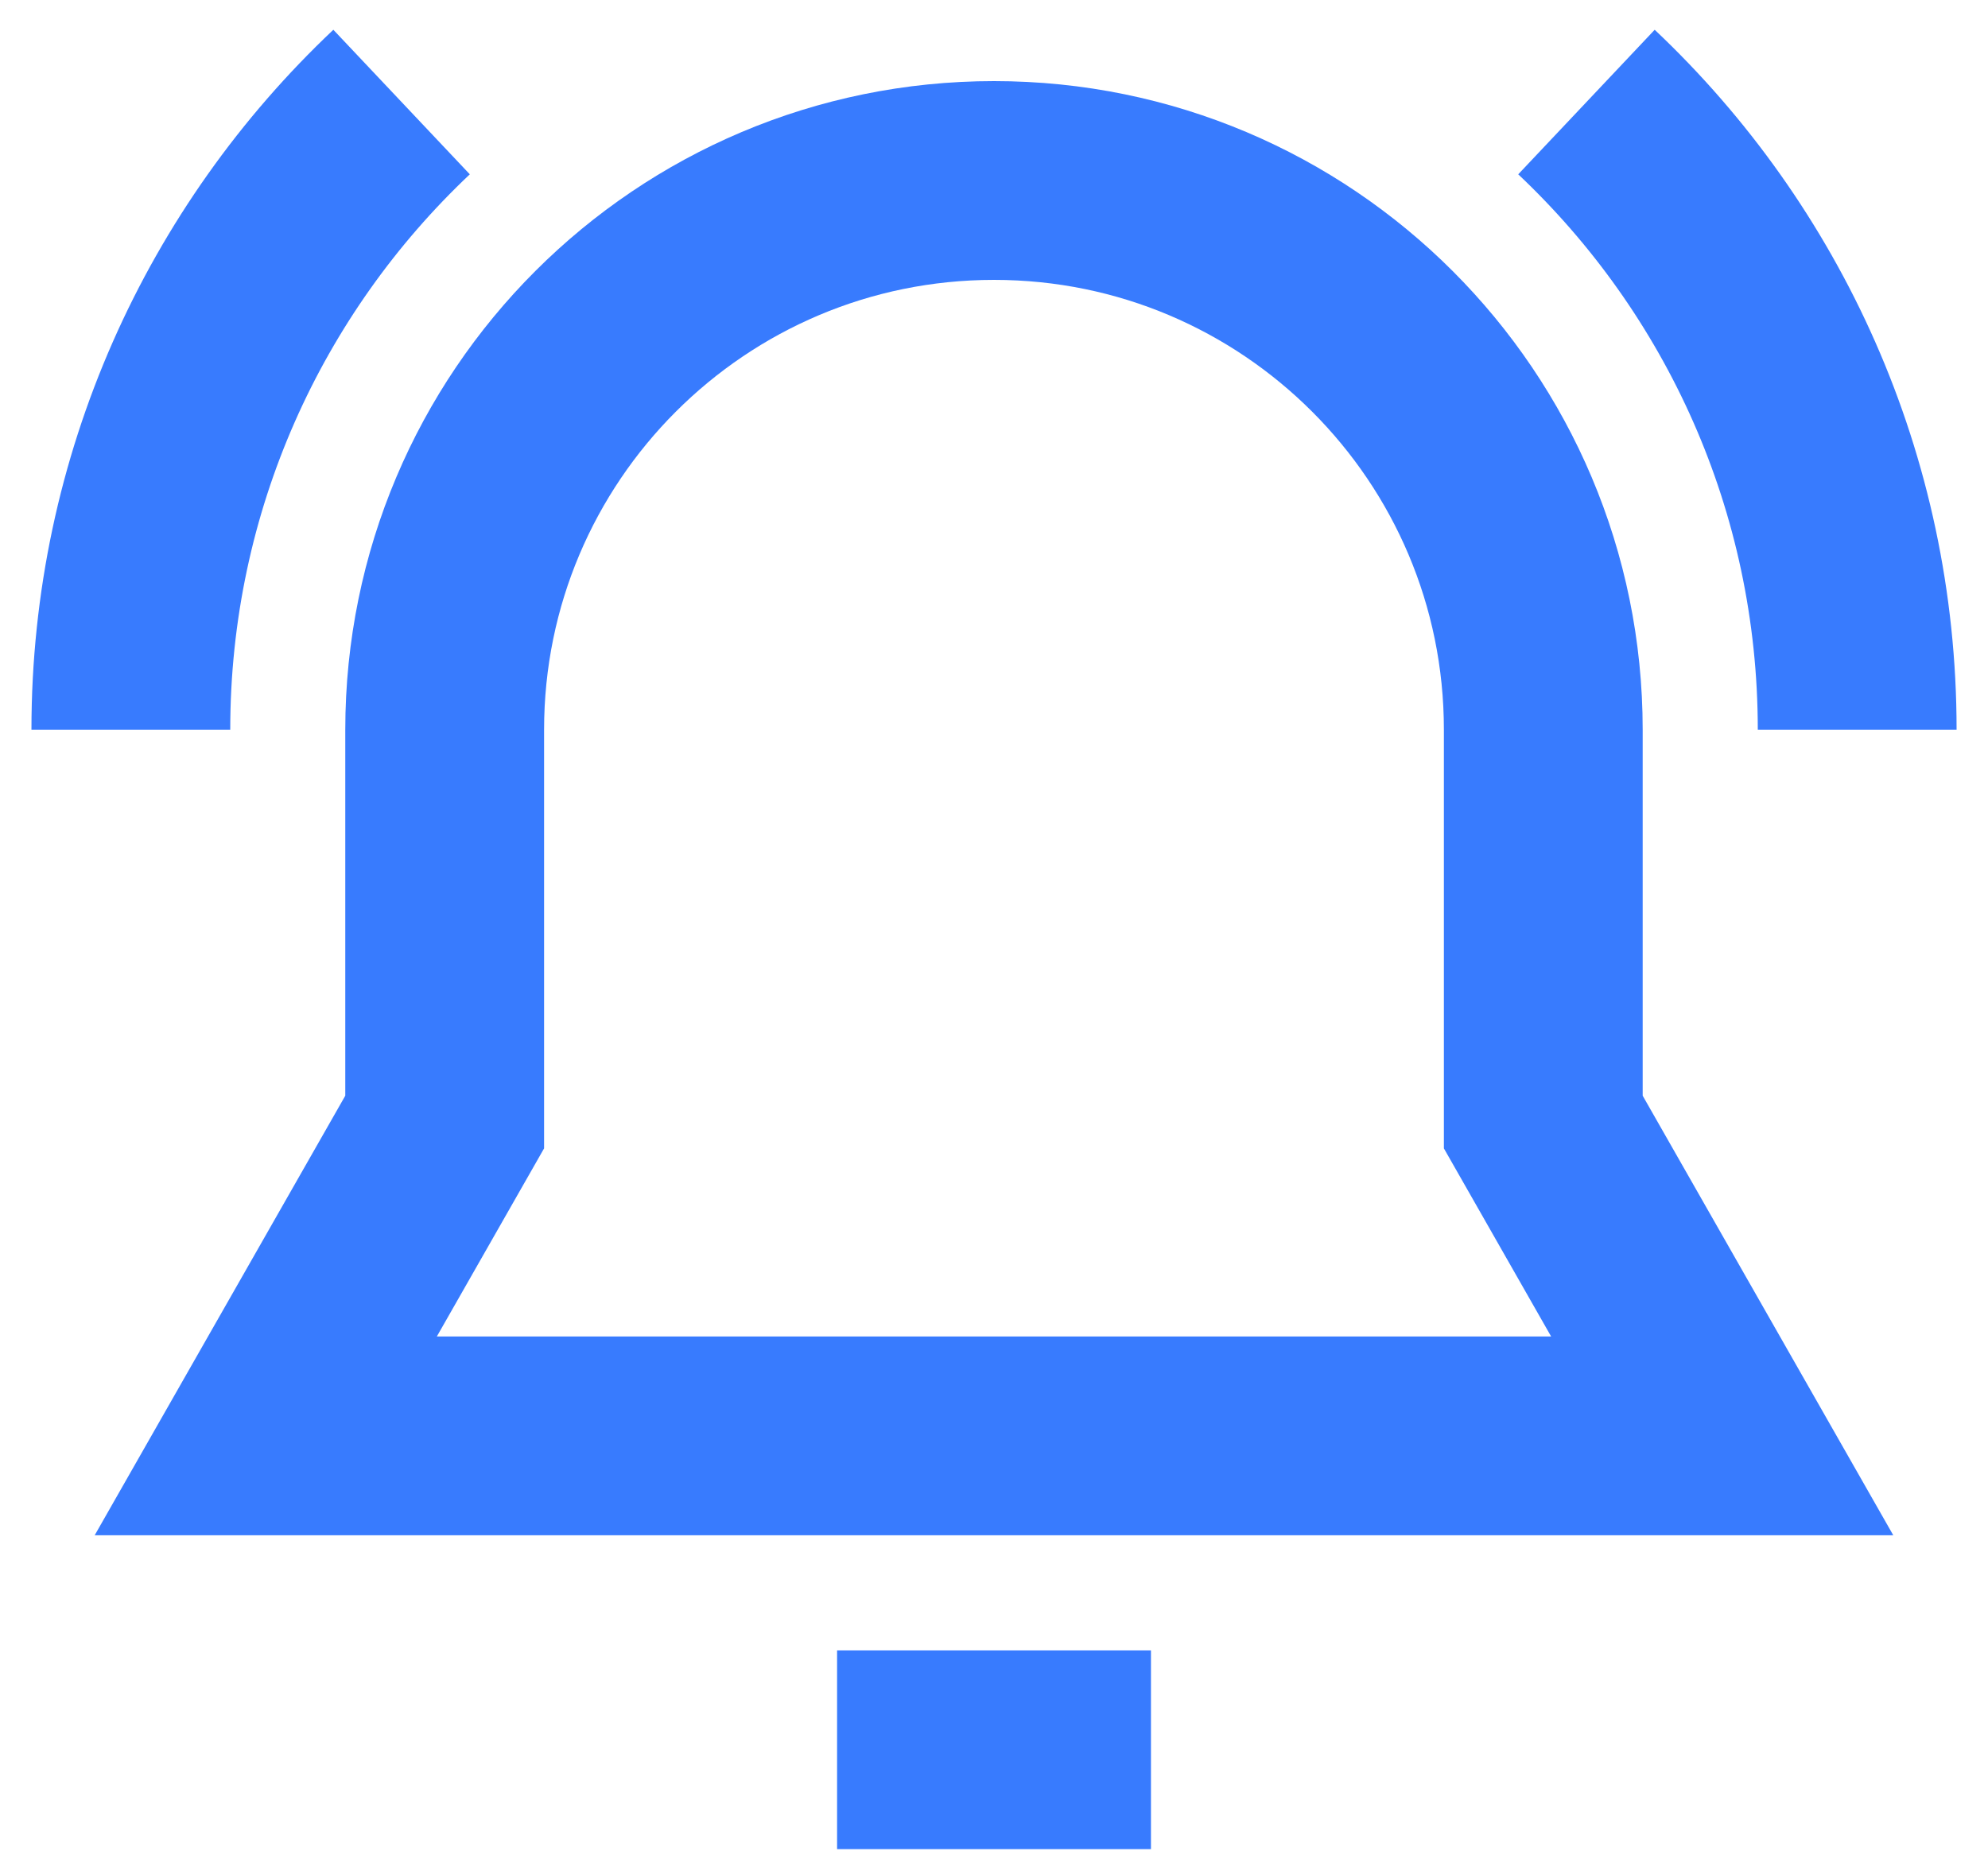
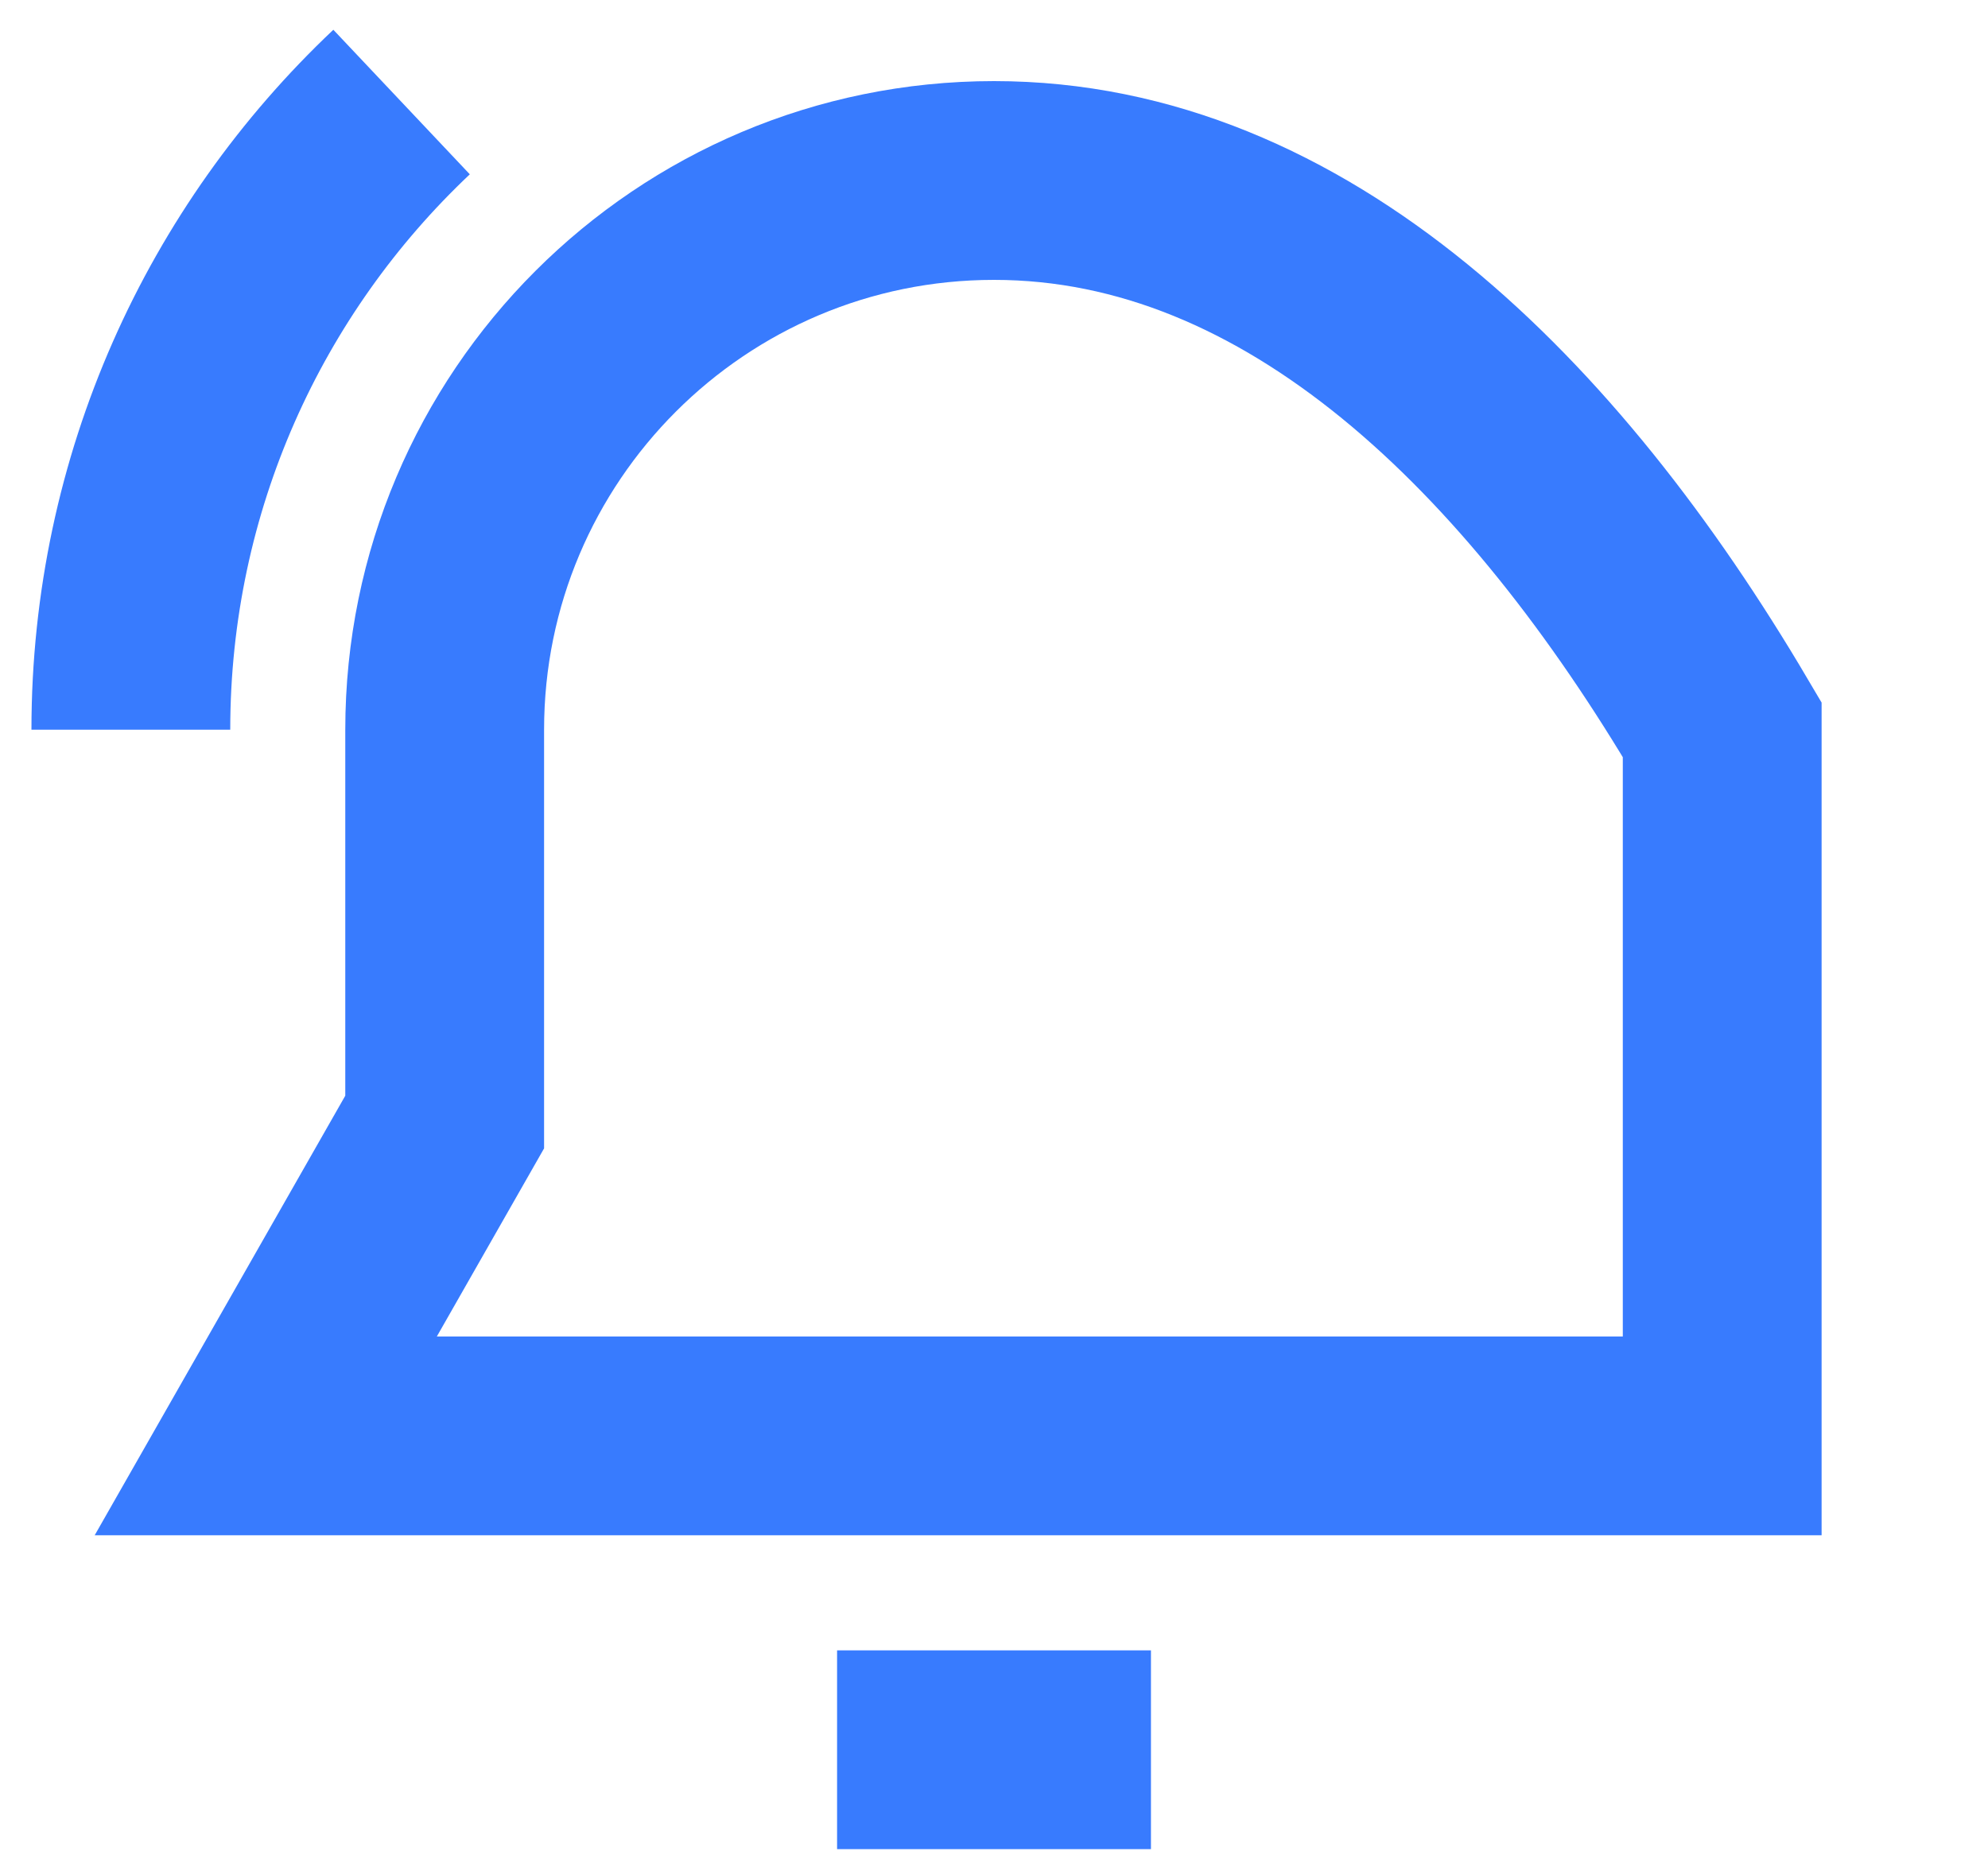
<svg xmlns="http://www.w3.org/2000/svg" width="60" height="56" viewBox="0 0 60 56" fill="none">
  <g id="ringing-bell-notification--notification-vibrate-ring-sound-alarm-alert-bell-noise">
-     <path id="Vector 2344" d="M13.421 22.026V33.868L8.021 43.341H51.978L46.578 33.868V22.026C46.578 12.87 39.156 5.448 30 5.448C20.844 5.448 13.421 12.87 13.421 22.026Z" stroke="#387BFE" stroke-width="6" />
+     <path id="Vector 2344" d="M13.421 22.026V33.868L8.021 43.341H51.978V22.026C46.578 12.87 39.156 5.448 30 5.448C20.844 5.448 13.421 12.87 13.421 22.026Z" stroke="#387BFE" stroke-width="6" />
    <path id="Vector 2345" d="M25.264 52.815H34.737" stroke="#387BFE" stroke-width="6" />
    <path id="Rectangle 2030" d="M3.949 22.026C3.949 14.561 7.089 7.829 12.12 3.08" stroke="#387BFE" stroke-width="6" />
-     <path id="Rectangle 2031" d="M56.052 22.026C56.052 14.561 52.912 7.829 47.881 3.08" stroke="#387BFE" stroke-width="6" />
  </g>
</svg>